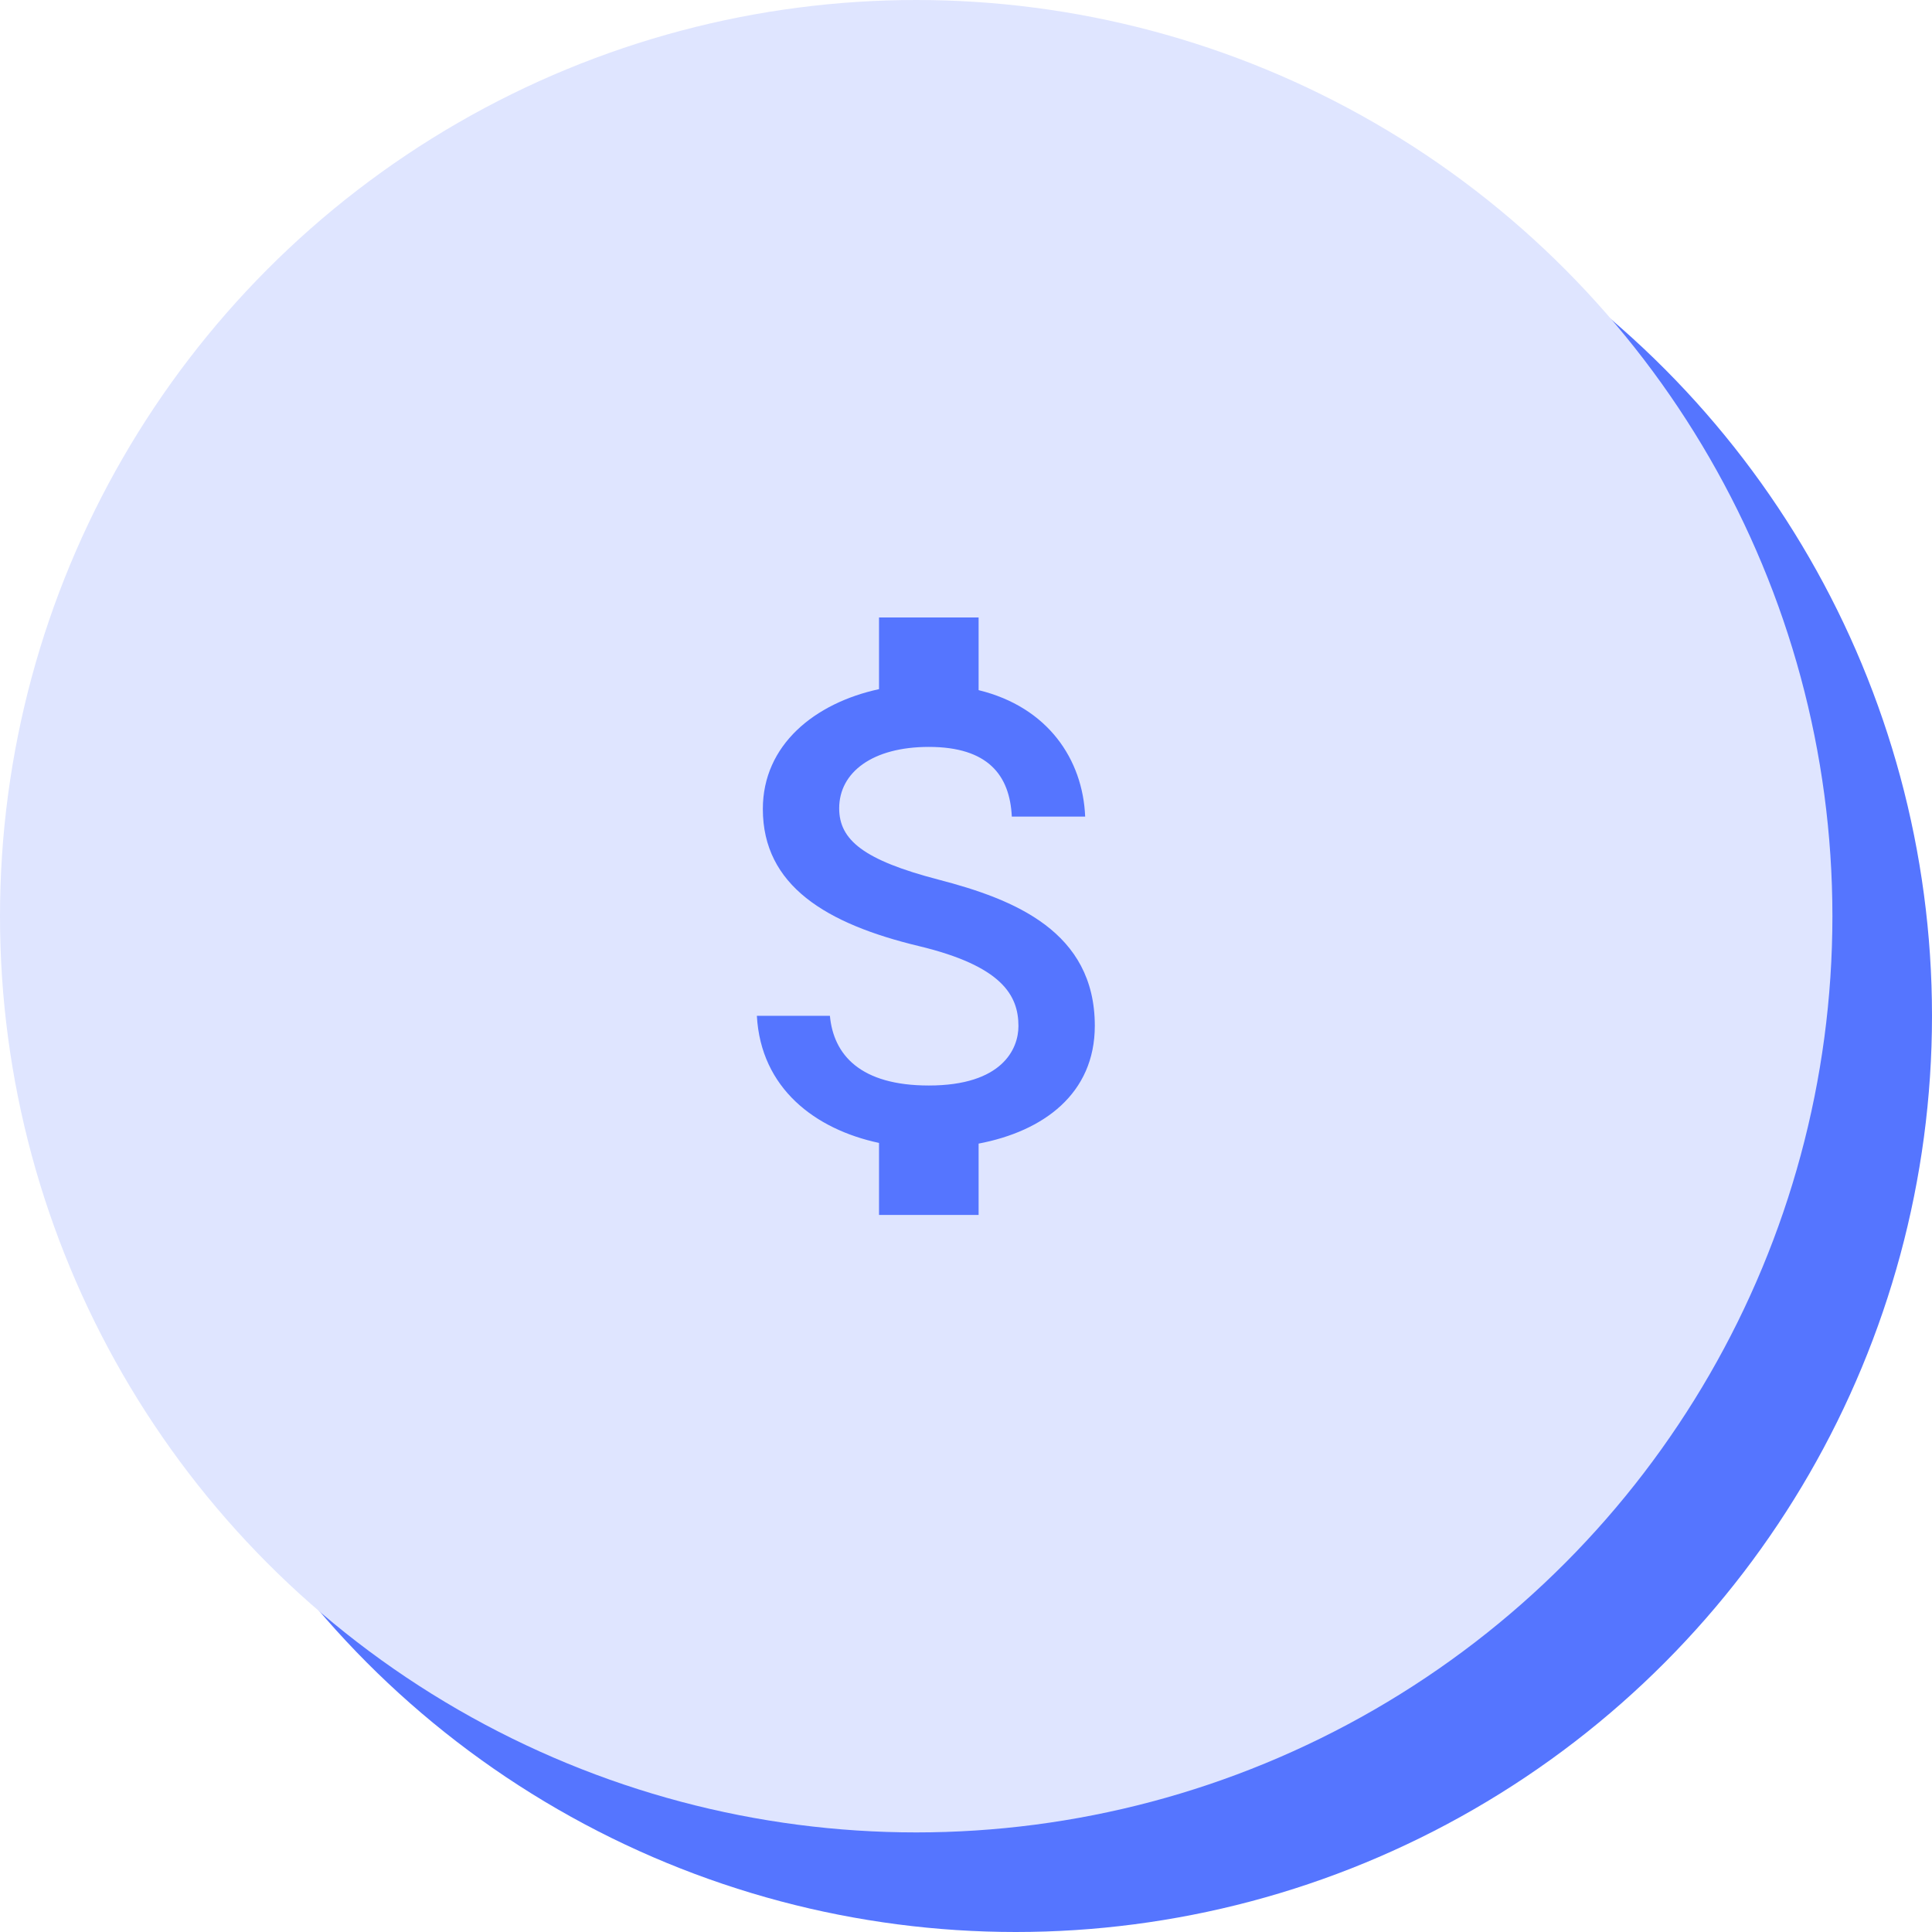
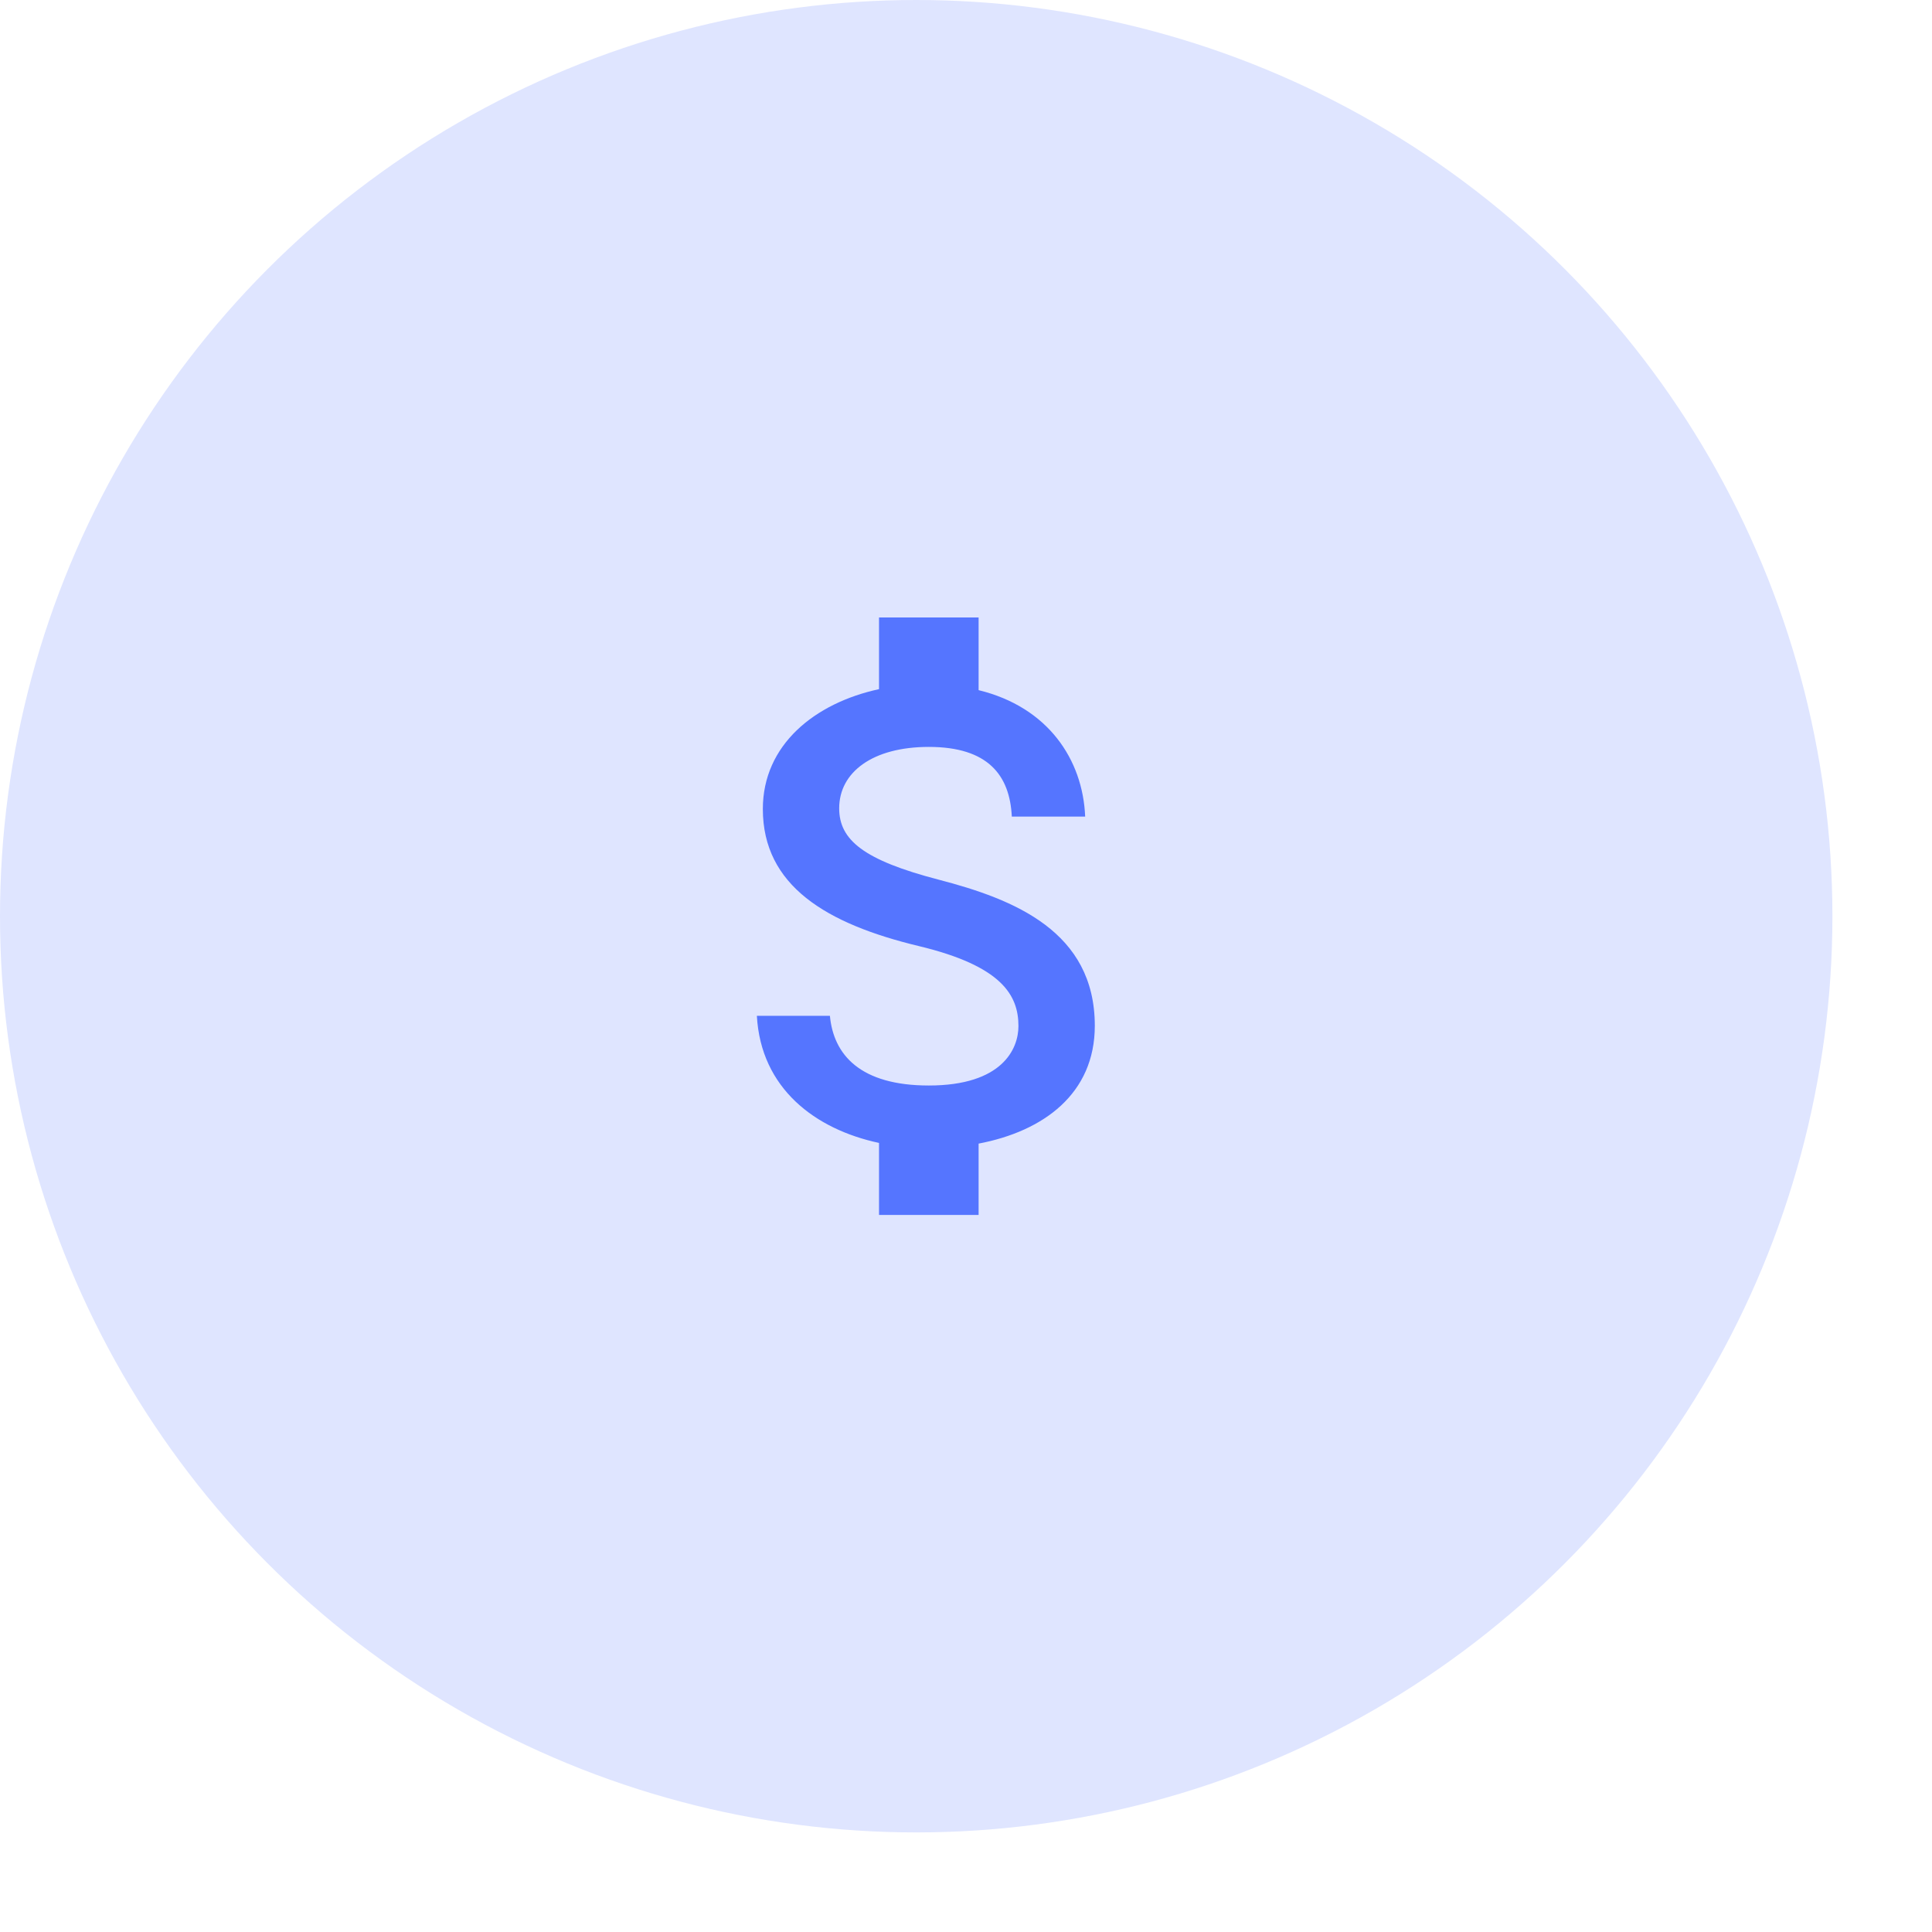
<svg xmlns="http://www.w3.org/2000/svg" width="97" height="97" viewBox="0 0 97 97" fill="none">
-   <circle cx="51" cy="51" r="46" fill="#5575FF" />
  <circle cx="46" cy="46" r="46" fill="#DFE5FF" />
  <path d="M47.133 44.167C43.35 43.183 42.133 42.167 42.133 40.583C42.133 38.767 43.817 37.5 46.633 37.5C49.6 37.5 50.7 38.917 50.8 41H54.483C54.367 38.133 52.617 35.5 49.133 34.65V31H44.133V34.6C40.9 35.3 38.3 37.4 38.3 40.617C38.3 44.467 41.483 46.383 46.133 47.5C50.3 48.5 51.133 49.967 51.133 51.517C51.133 52.667 50.317 54.5 46.633 54.5C43.2 54.5 41.85 52.967 41.667 51H38C38.2 54.65 40.933 56.7 44.133 57.383V61H49.133V57.417C52.383 56.8 54.967 54.917 54.967 51.5C54.967 46.767 50.917 45.15 47.133 44.167Z" fill="#5575FF" />
</svg>